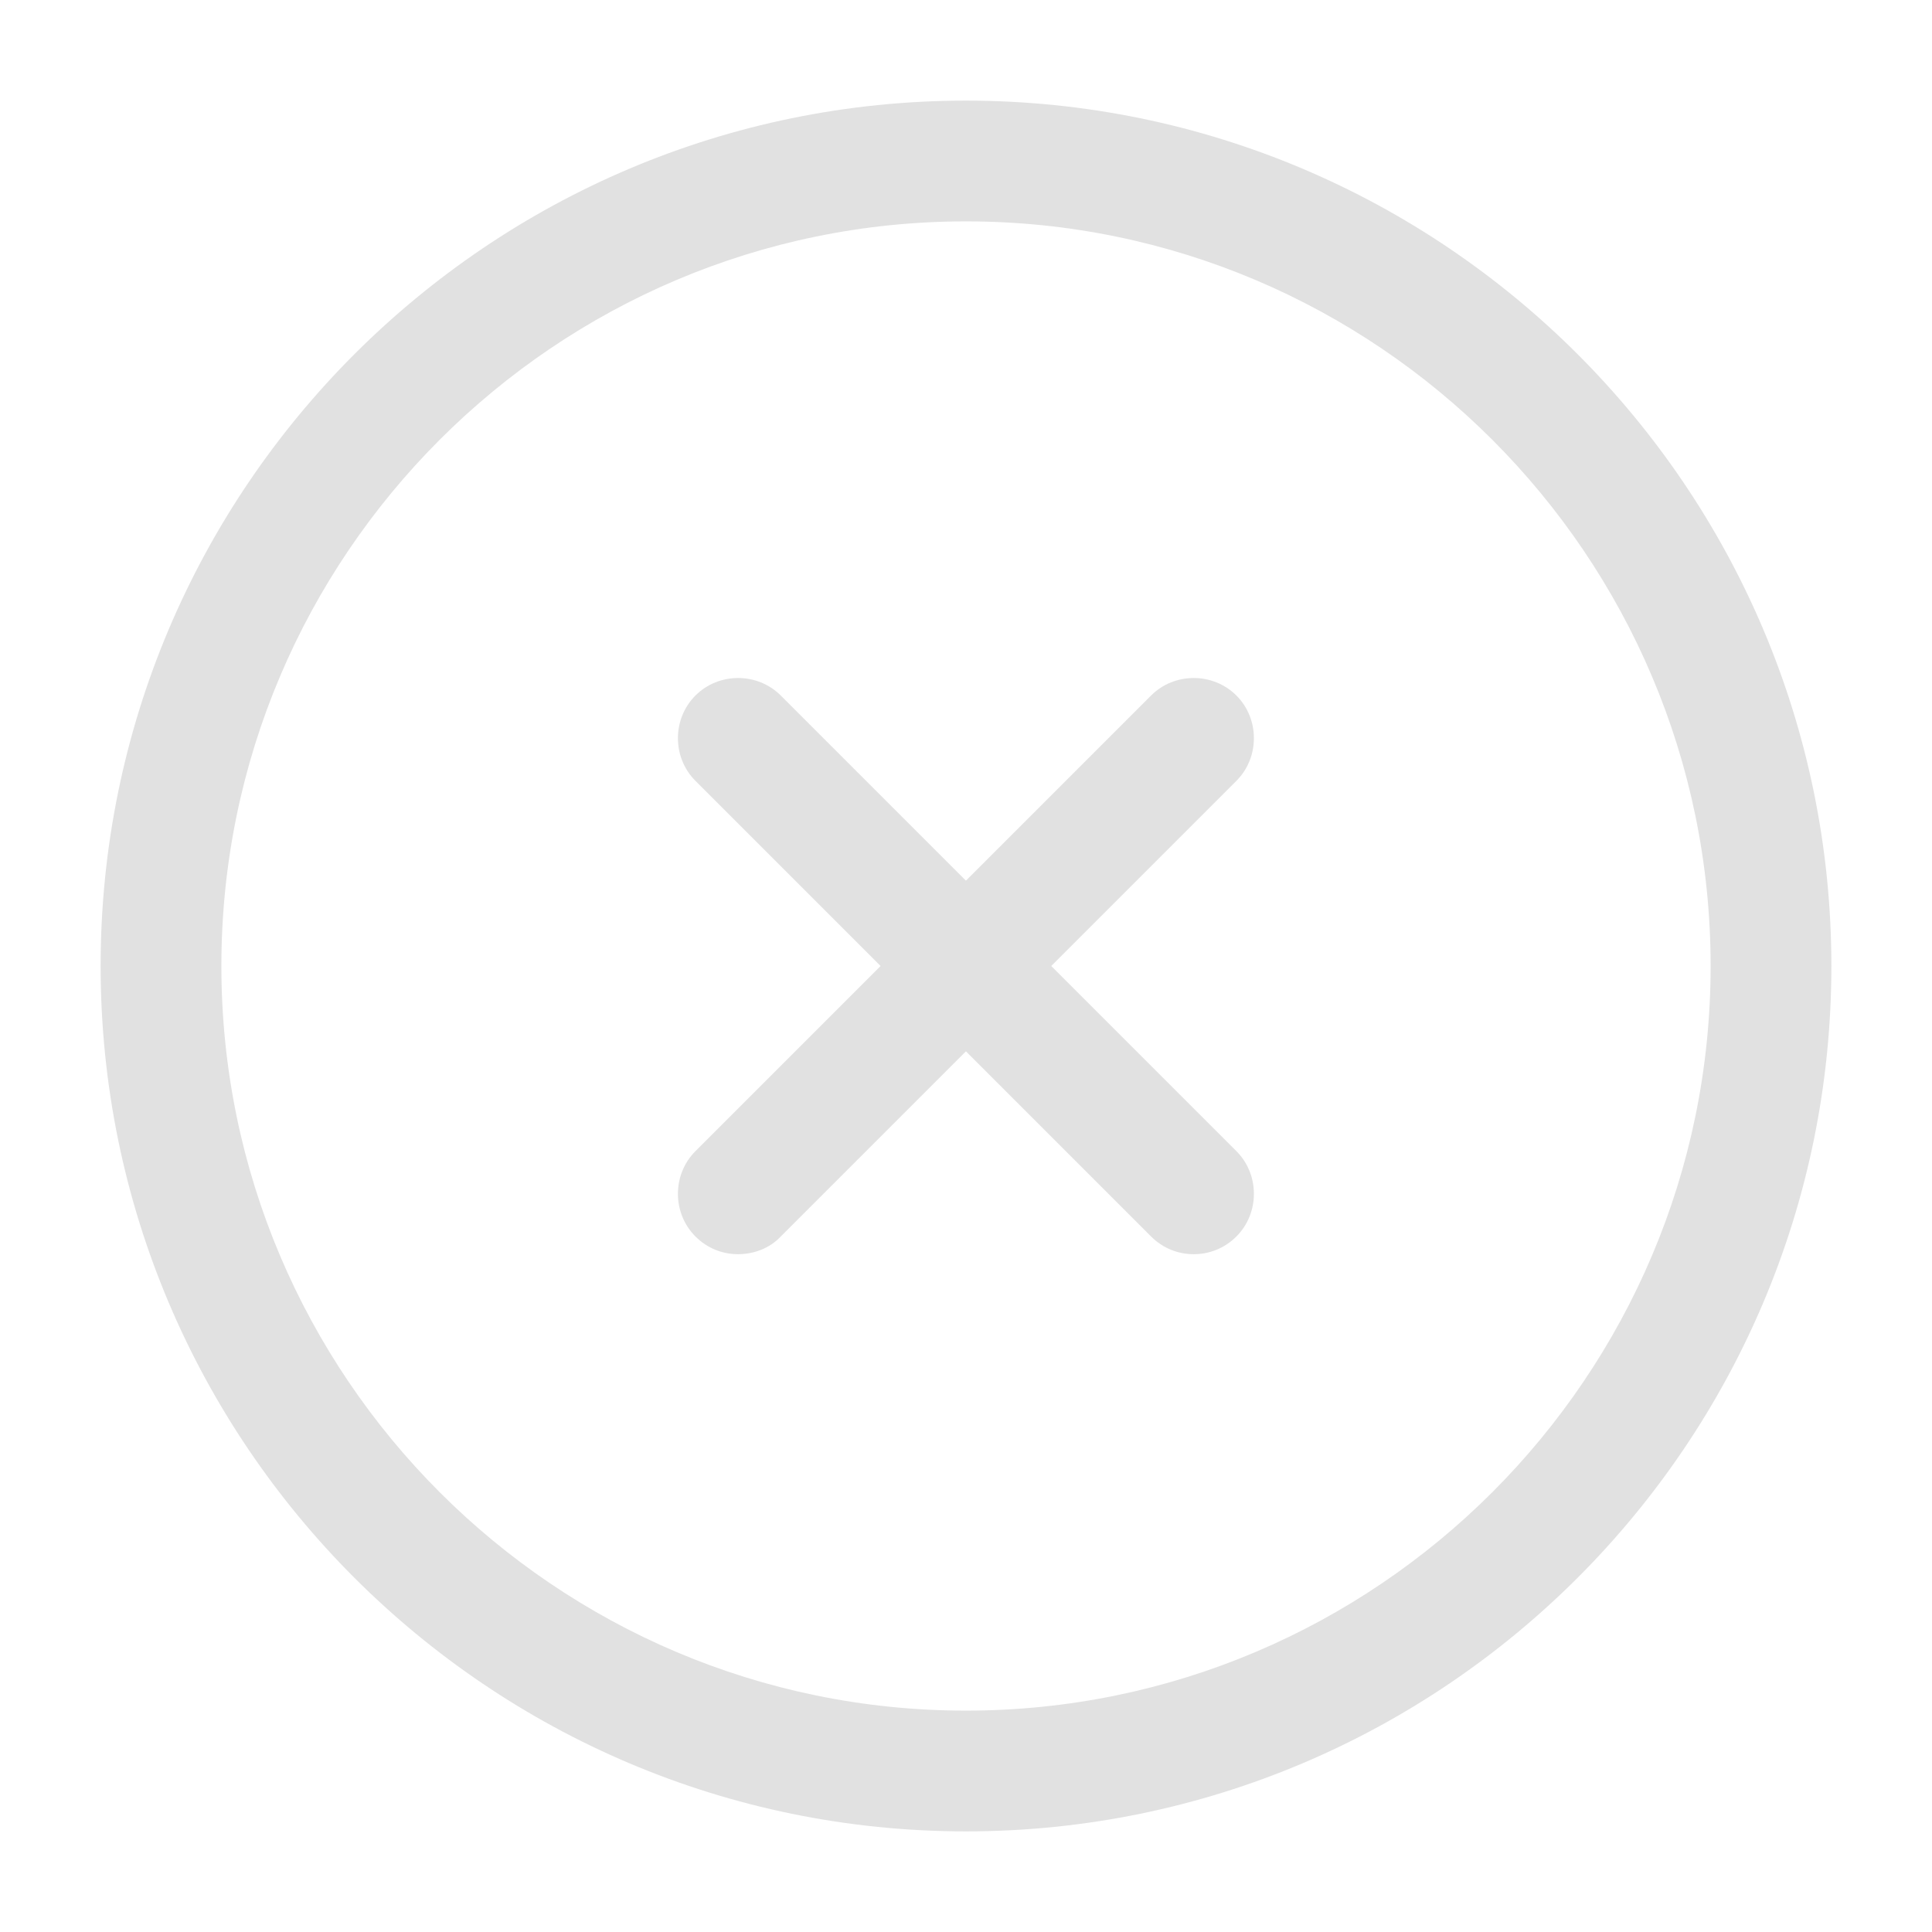
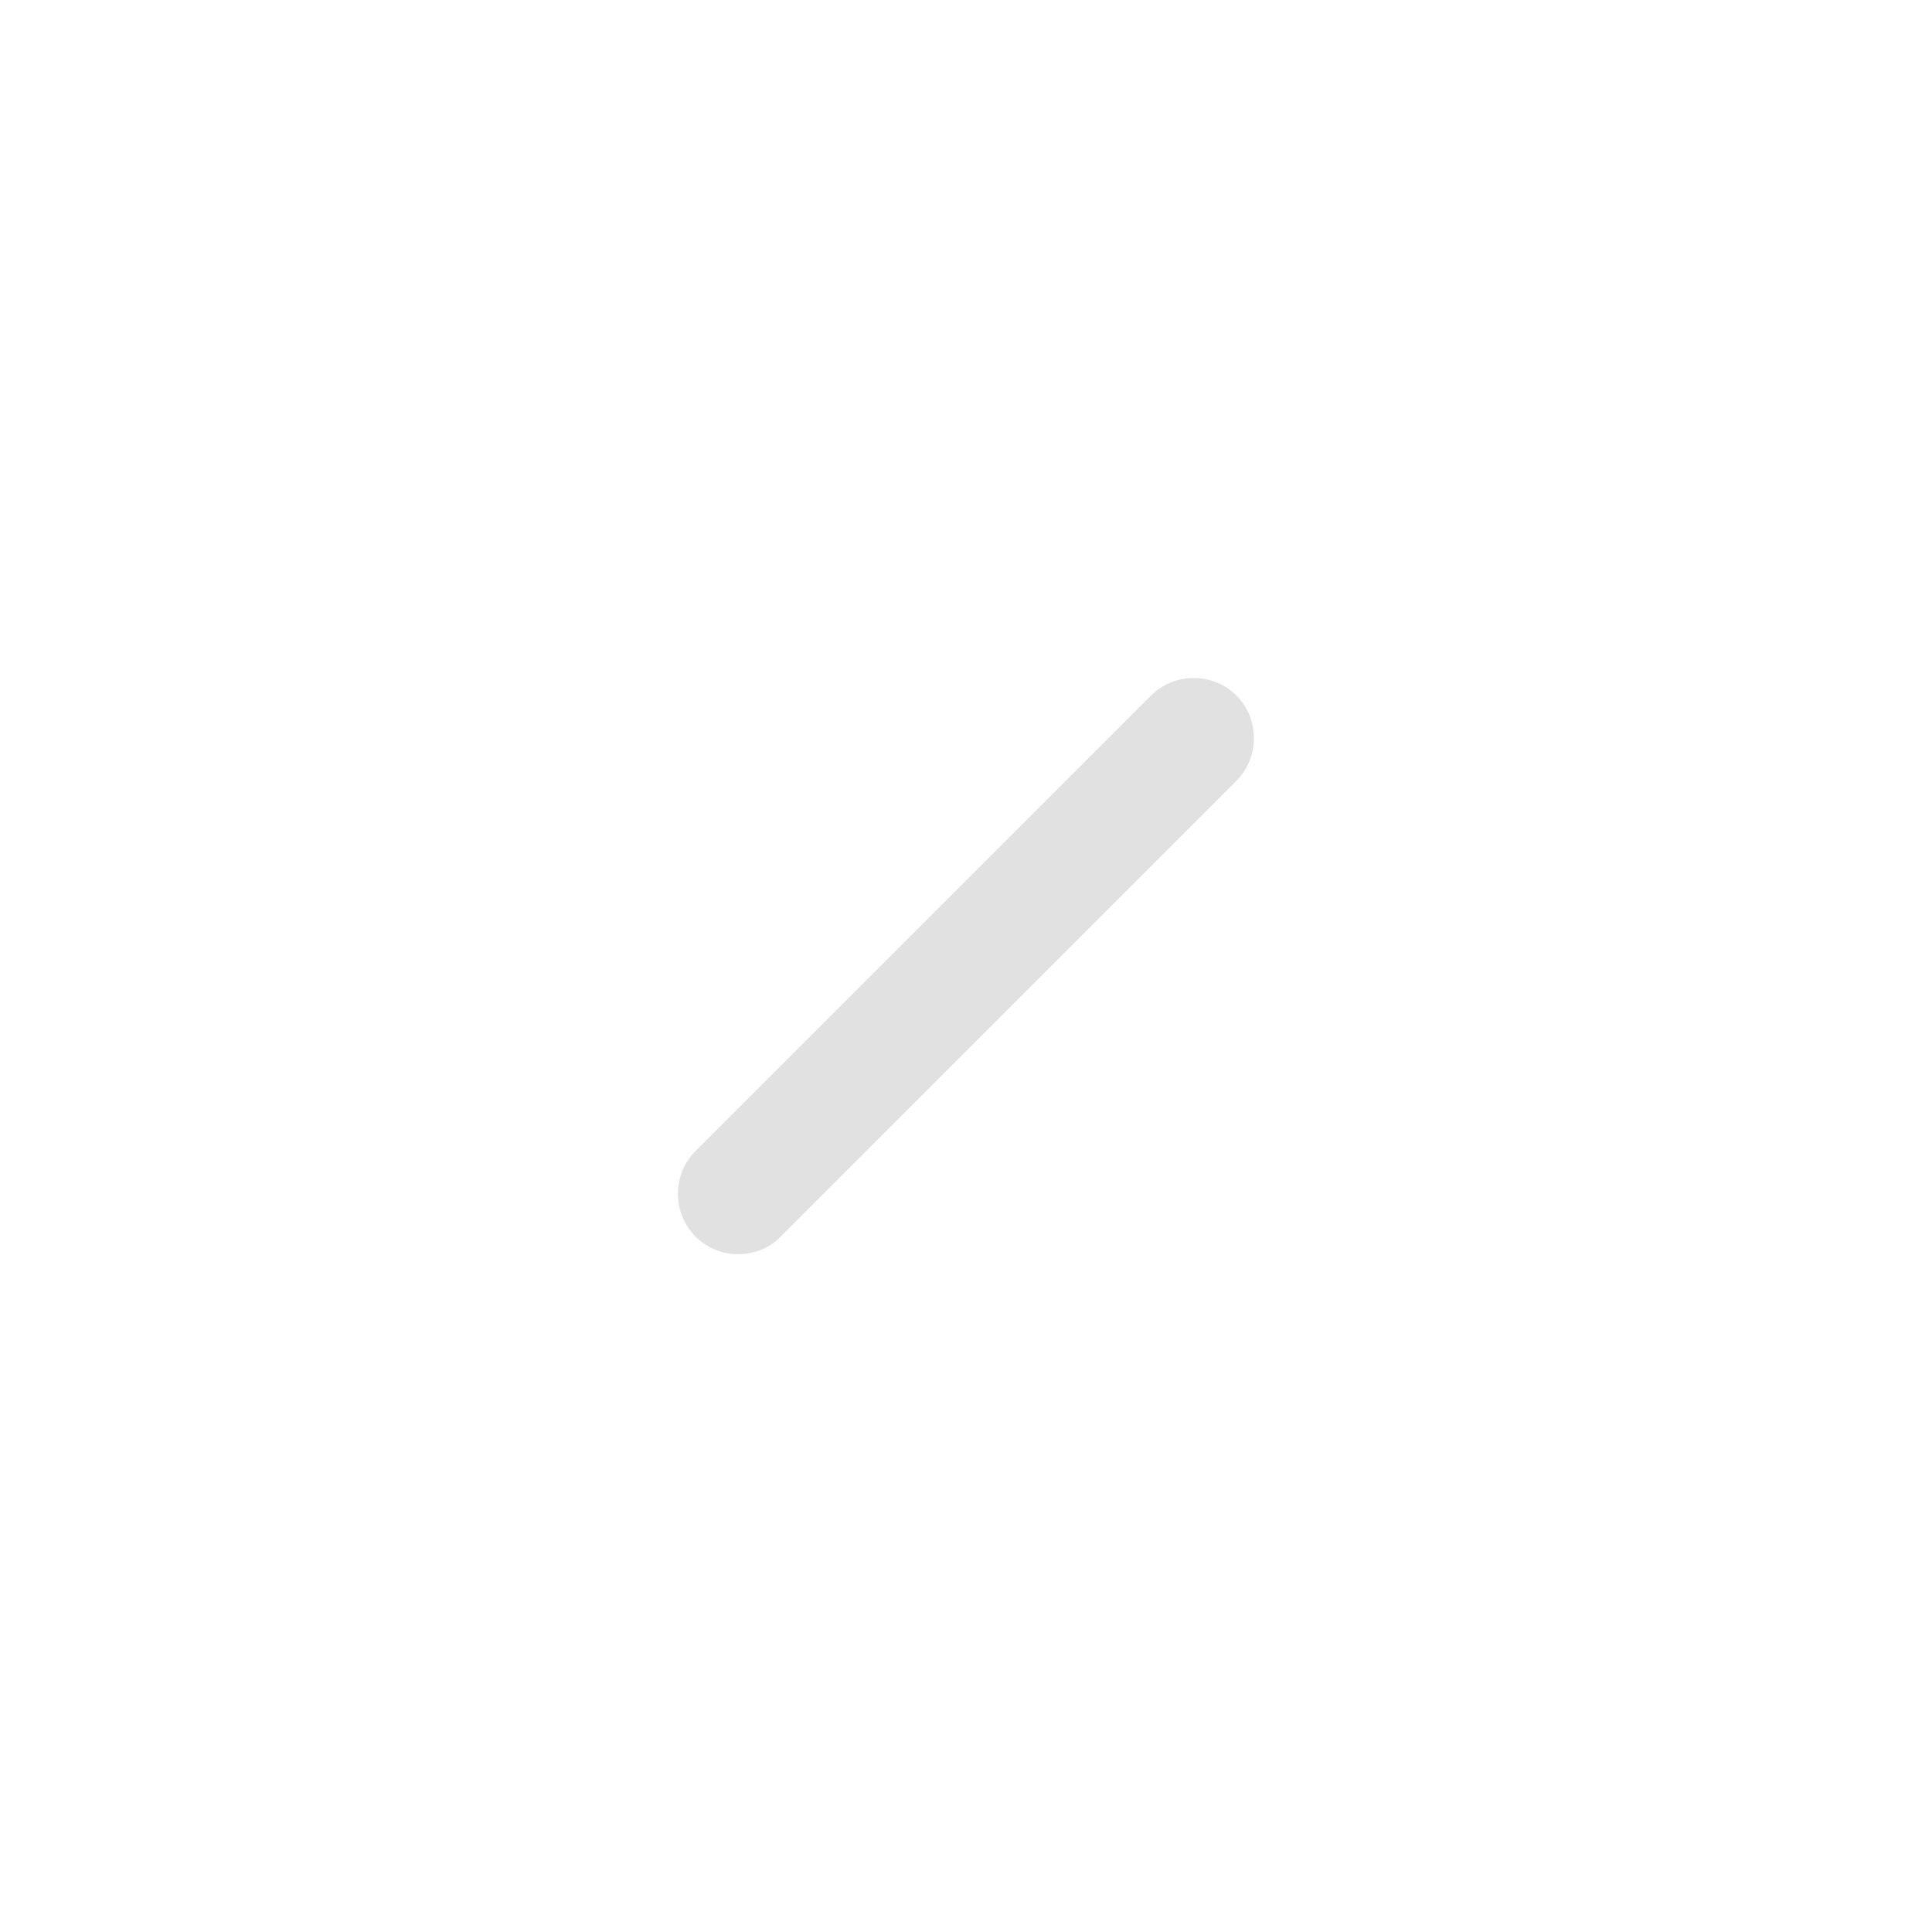
<svg xmlns="http://www.w3.org/2000/svg" width="24" height="24" viewBox="0 0 24 24" fill="none">
-   <path d="M12 22.75C6.07 22.75 1.25 17.93 1.25 12C1.25 6.07 6.07 1.25 12 1.25C17.93 1.25 22.75 6.07 22.75 12C22.75 17.93 17.93 22.75 12 22.75ZM12 2.75C6.9 2.75 2.75 6.9 2.75 12C2.75 17.1 6.9 21.25 12 21.25C17.1 21.25 21.25 17.1 21.25 12C21.25 6.9 17.1 2.75 12 2.75Z" fill="#E1E1E1" />
  <path d="M9.169 15.58C8.979 15.58 8.789 15.51 8.639 15.36C8.349 15.07 8.349 14.59 8.639 14.3L14.299 8.64C14.589 8.35 15.069 8.35 15.359 8.64C15.649 8.93 15.649 9.41 15.359 9.7L9.699 15.36C9.559 15.51 9.359 15.58 9.169 15.58Z" fill="#E1E1E1" />
-   <path d="M14.829 15.58C14.639 15.58 14.449 15.51 14.299 15.36L8.639 9.7C8.349 9.41 8.349 8.93 8.639 8.64C8.929 8.35 9.409 8.35 9.699 8.64L15.359 14.3C15.649 14.59 15.649 15.07 15.359 15.36C15.209 15.51 15.019 15.58 14.829 15.58Z" fill="#E1E1E1" />
</svg>